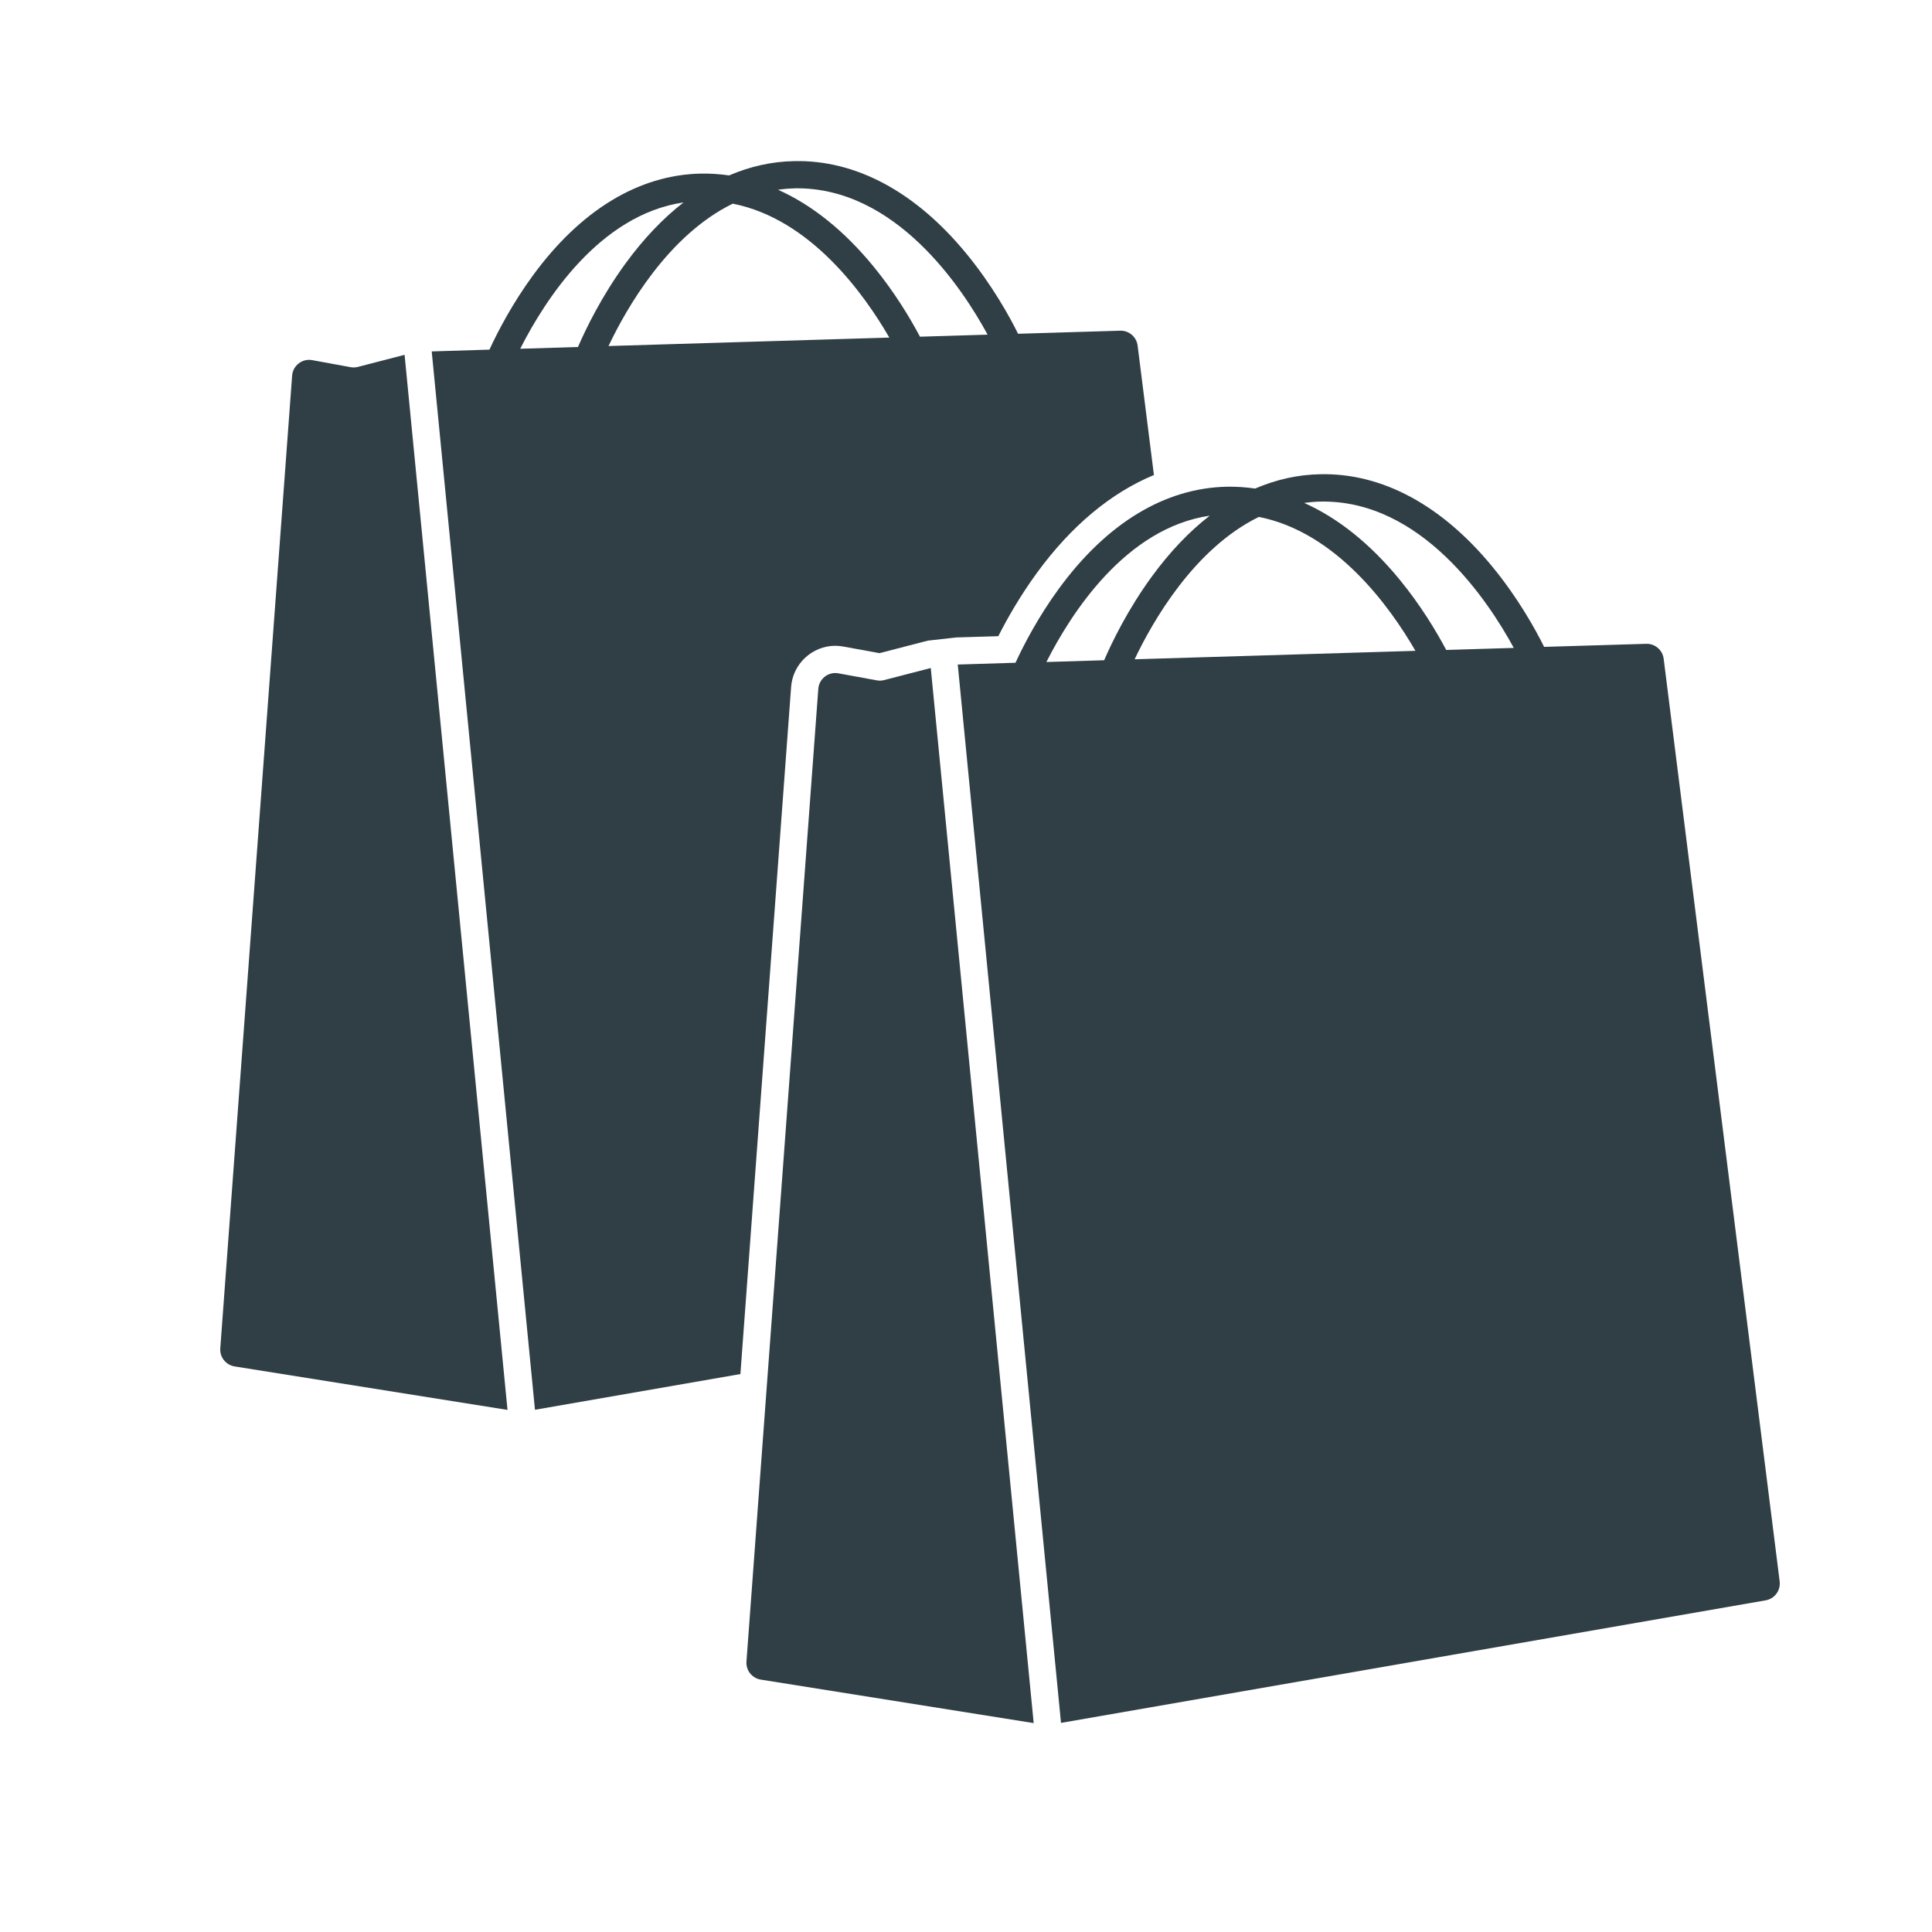
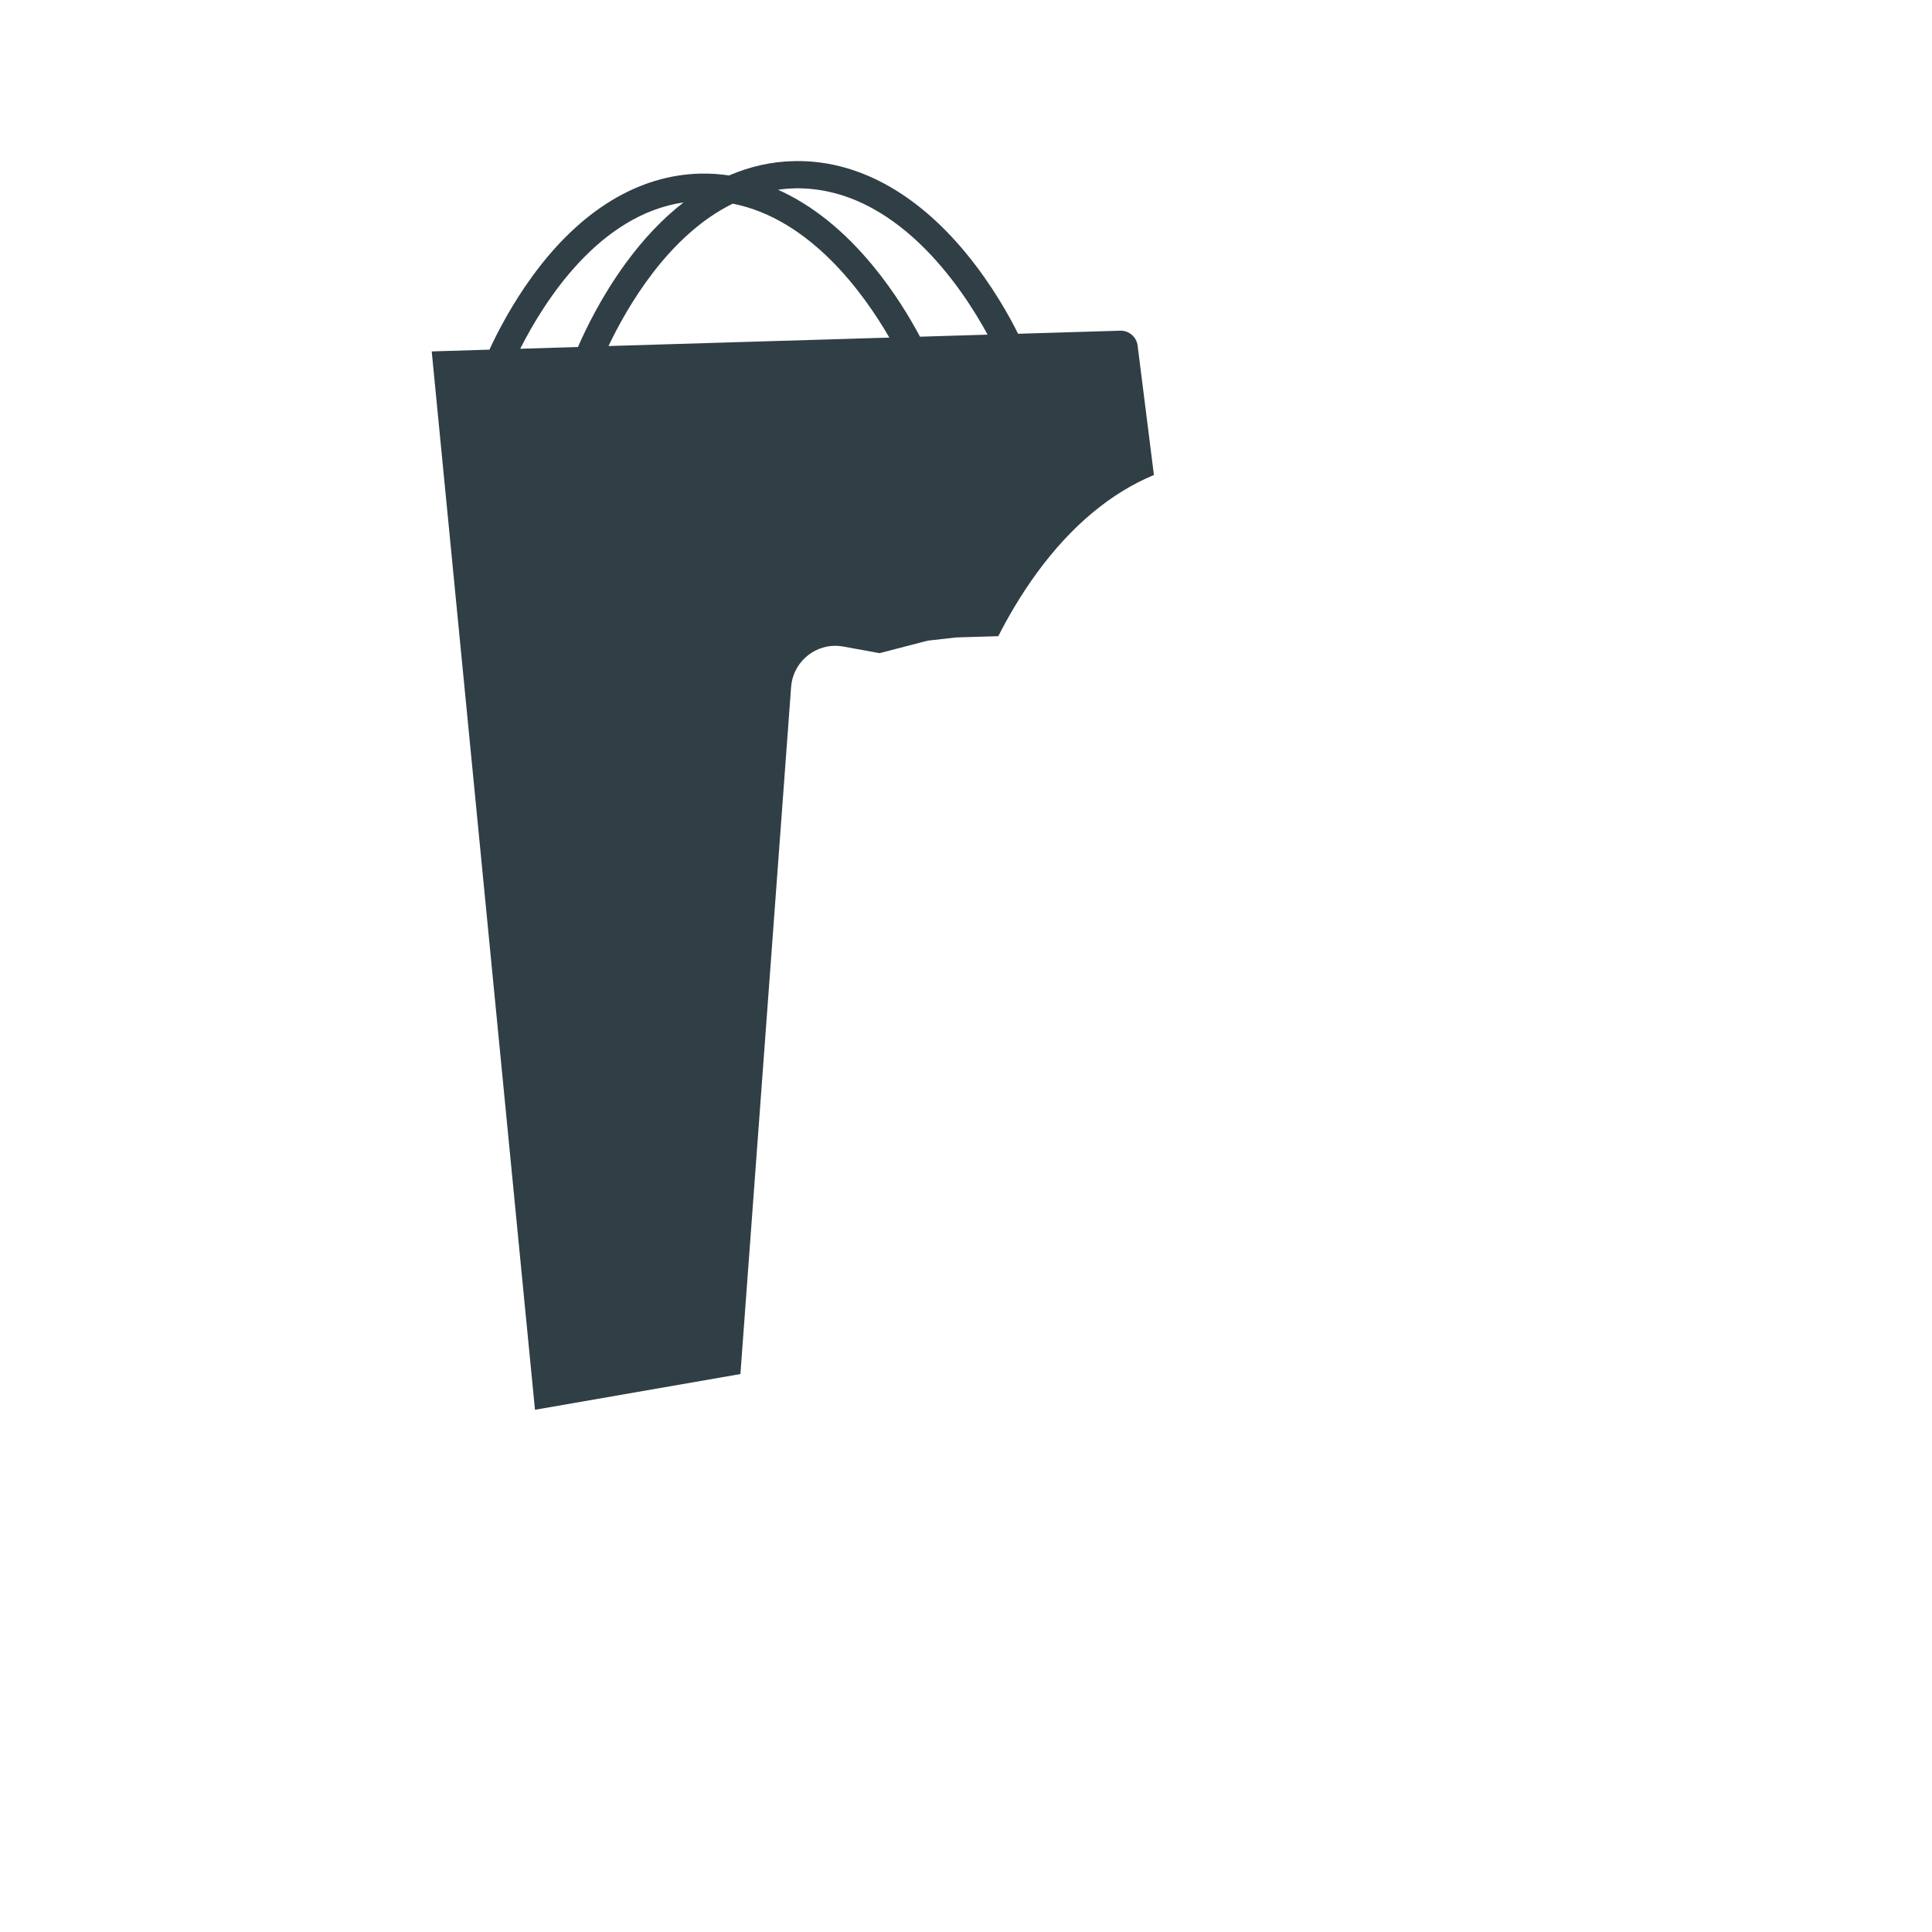
<svg xmlns="http://www.w3.org/2000/svg" id="Reitsport" version="1.1" viewBox="0 0 283.46 283.46">
  <defs>
    <style>
      .cls-1 {
        fill: #303e45;
        stroke-width: 0px;
      }
    </style>
  </defs>
-   <path class="cls-1" d="M52.52,53.83c-.35.09-.72.11-1.08.04l-5.63-1.03c-1.47-.27-2.84.79-2.95,2.28l-10.54,142.7c-.1,1.3.82,2.45,2.1,2.66l40.04,6.38-15.1-154.8-6.84,1.77Z" />
-   <path class="cls-1" d="M129.72,99.78c-.35.09-.72.11-1.08.04l-5.63-1.03c-1.47-.27-2.84.79-2.95,2.28l-10.54,142.7c-.1,1.3.82,2.45,2.1,2.66l40.04,6.38-15.1-154.8-6.84,1.77Z" />
-   <path class="cls-1" d="M261.11,232.02l-17.02-135.37c-.16-1.28-1.27-2.23-2.56-2.19l-14.98.45c-1.24-2.5-3.77-7.11-7.58-11.75-7.44-9.06-16.21-13.79-25.29-13.58-3.27.06-6.46.78-9.53,2.1-1.36-.2-2.74-.29-4.12-.27-9.12.18-17.65,5.35-24.68,14.97-2.98,4.08-5.09,8.11-6.36,10.86l-8.47.26,15.15,155.28,103.38-17.98c1.32-.23,2.22-1.45,2.06-2.78ZM153.53,97.12c3.62-7.15,11.62-19.65,23.96-21.46-3.01,2.33-5.85,5.31-8.48,8.91-3.56,4.87-5.87,9.67-7.01,12.3l-8.48.26ZM166.47,96.73c2.65-5.58,8.74-16.25,18.23-20.89,11.39,2.25,19.25,13.21,22.97,19.65l-41.2,1.24ZM212.18,95.35c-1.39-2.62-3.68-6.48-6.86-10.35-4.29-5.22-9-8.99-13.97-11.21.79-.11,1.59-.19,2.42-.2,14.82-.26,24.63,14.65,28.33,21.47l-9.92.3Z" />
  <path class="cls-1" d="M122.55,94.75c.39,0,.79.04,1.18.11l5.31.97,6.52-1.69.6-.15,3.99-.45h0s.27-.02.27-.02l6.05-.18c1.34-2.65,3.23-5.95,5.67-9.3,5.05-6.91,10.86-11.73,17.16-14.35l-2.39-18.98c-.16-1.28-1.27-2.23-2.56-2.19l-14.98.45c-1.24-2.5-3.77-7.11-7.58-11.75-7.44-9.06-16.21-13.79-25.29-13.58-3.27.06-6.46.78-9.53,2.1-1.36-.2-2.74-.29-4.12-.27-9.12.18-17.65,5.35-24.68,14.97-2.98,4.08-5.09,8.11-6.36,10.86l-8.47.26,15.15,155.28,30.14-5.24,7.44-100.82c.25-3.38,3.1-6.03,6.48-6.03ZM116.57,27.63c14.82-.26,24.63,14.65,28.33,21.47l-9.92.3c-1.39-2.62-3.68-6.48-6.86-10.35-4.29-5.22-9-8.99-13.97-11.21.79-.11,1.59-.19,2.42-.2ZM76.33,51.16c3.62-7.15,11.62-19.65,23.96-21.46-3.01,2.33-5.85,5.31-8.48,8.91-3.56,4.87-5.87,9.67-7.01,12.3l-8.48.26ZM89.28,50.77c2.65-5.58,8.74-16.25,18.23-20.89,11.39,2.25,19.25,13.21,22.97,19.65l-41.2,1.24Z" />
</svg>